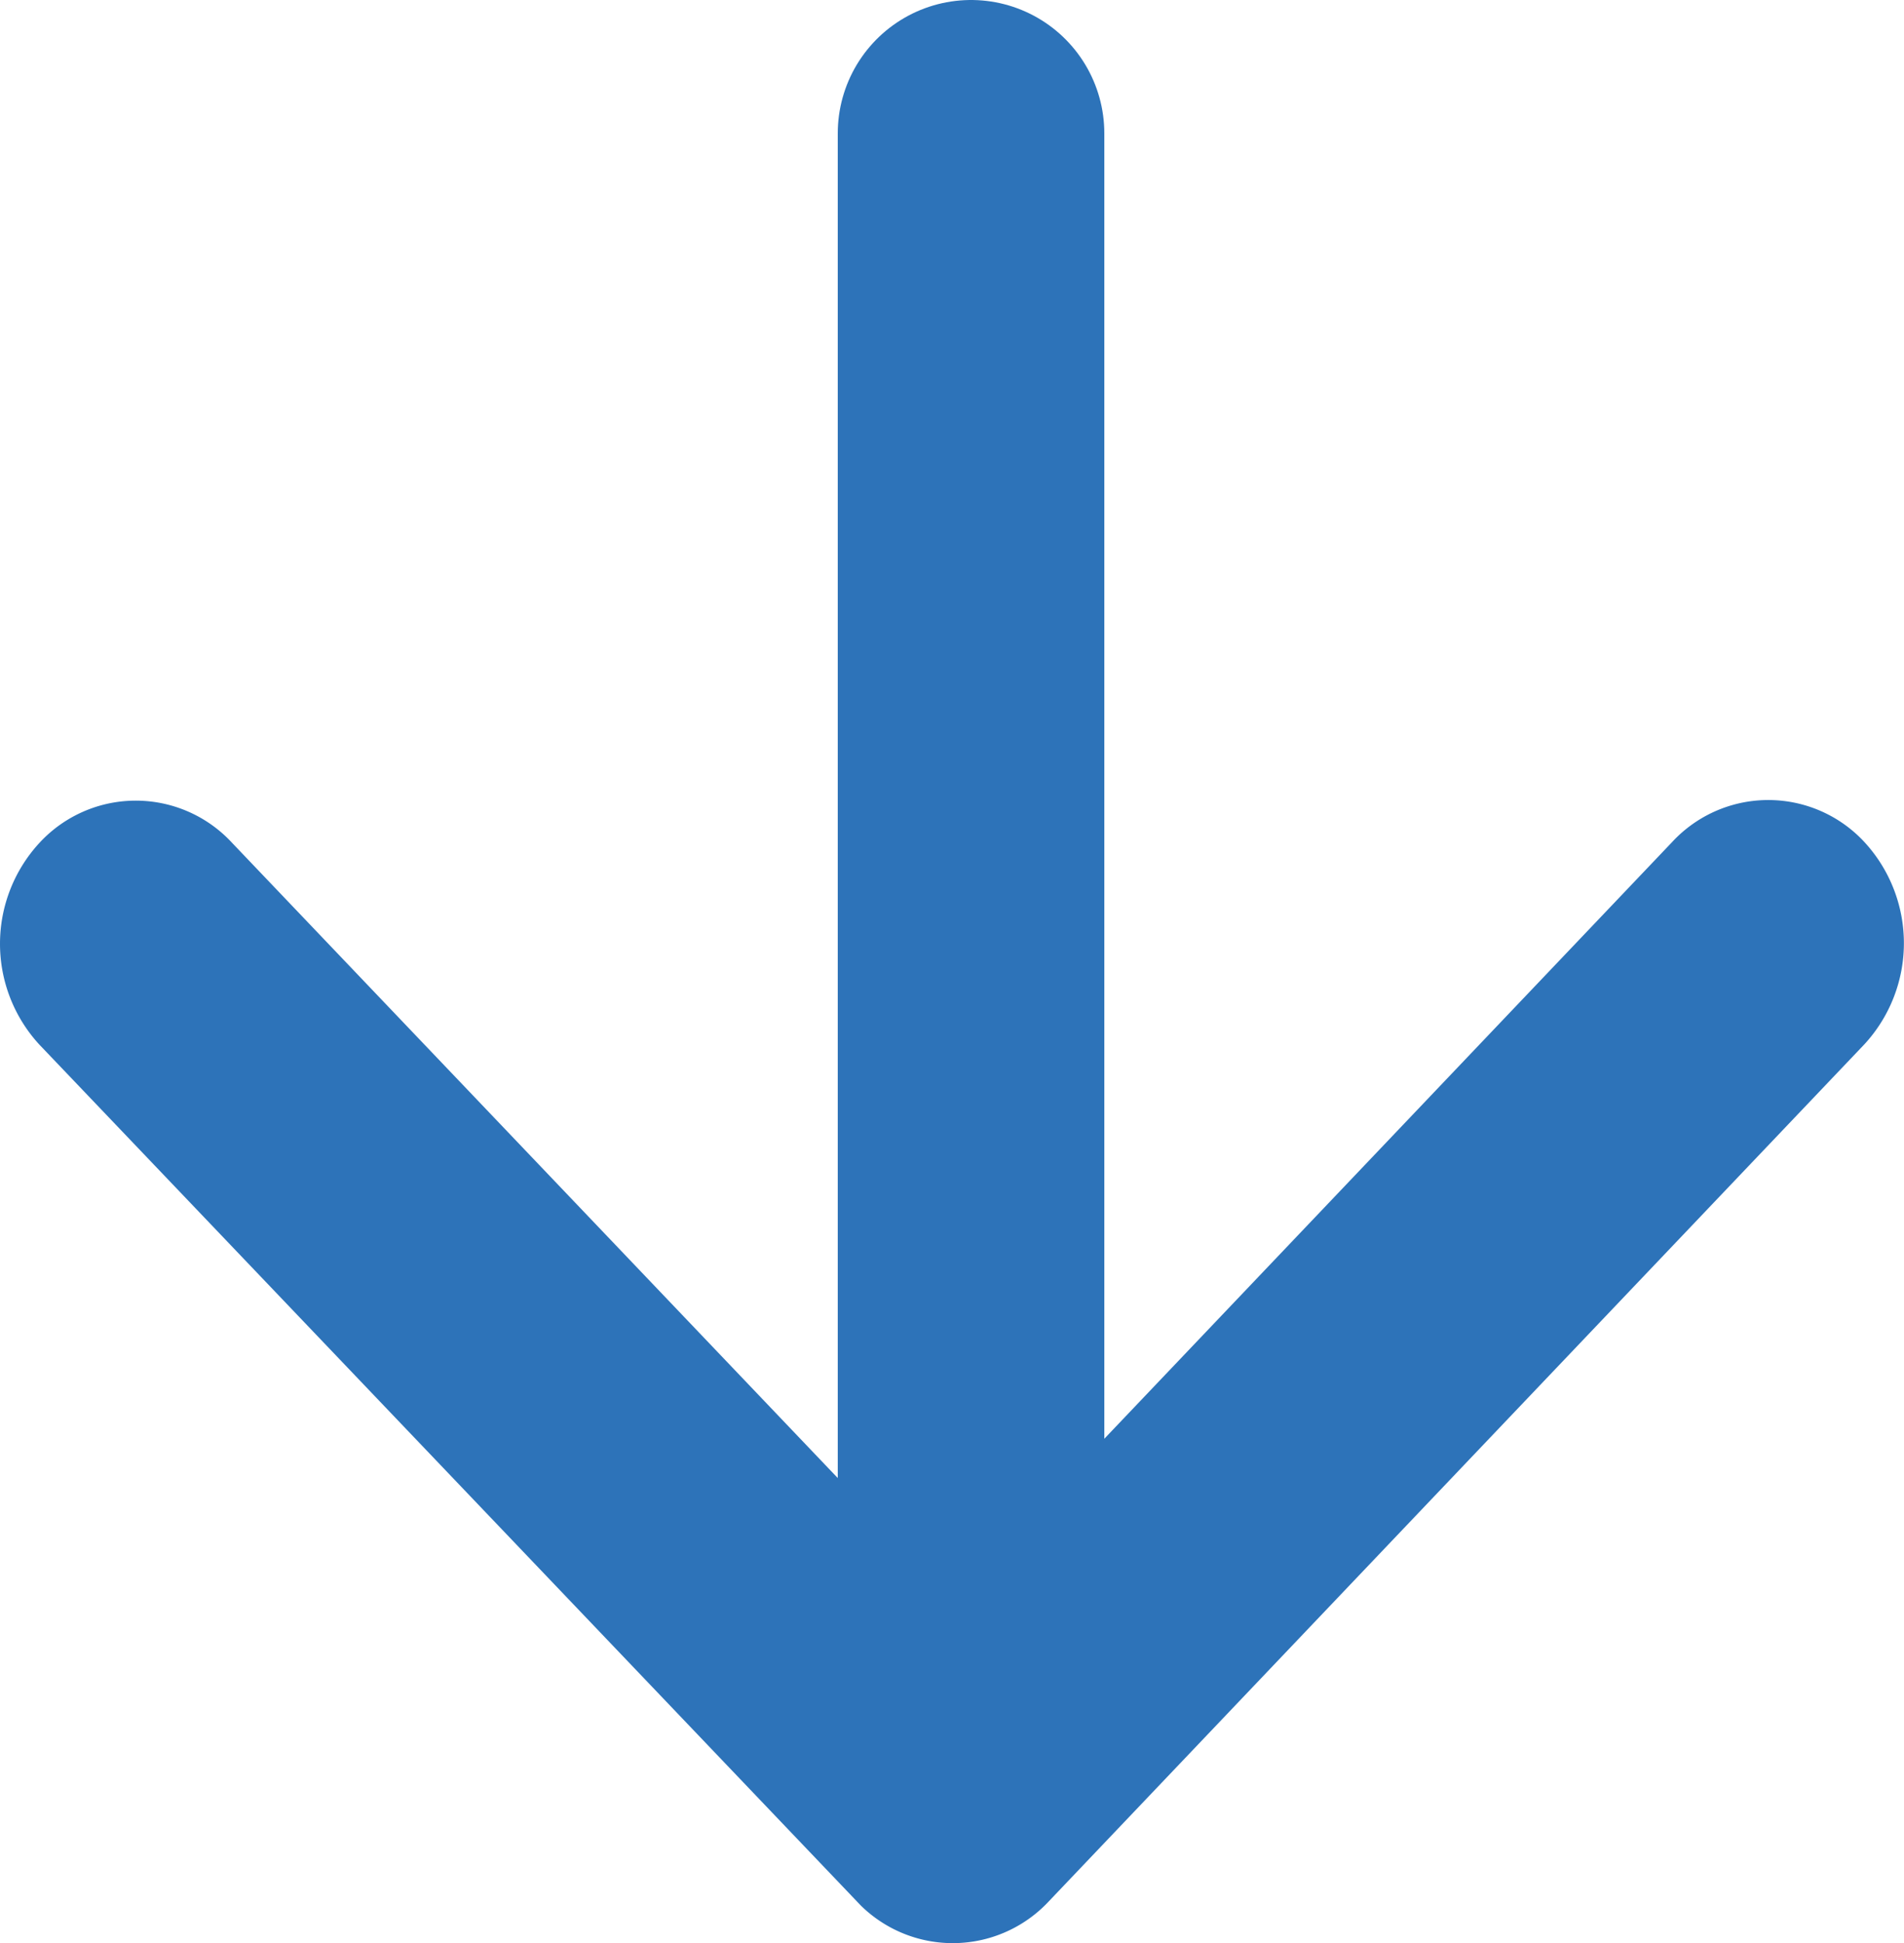
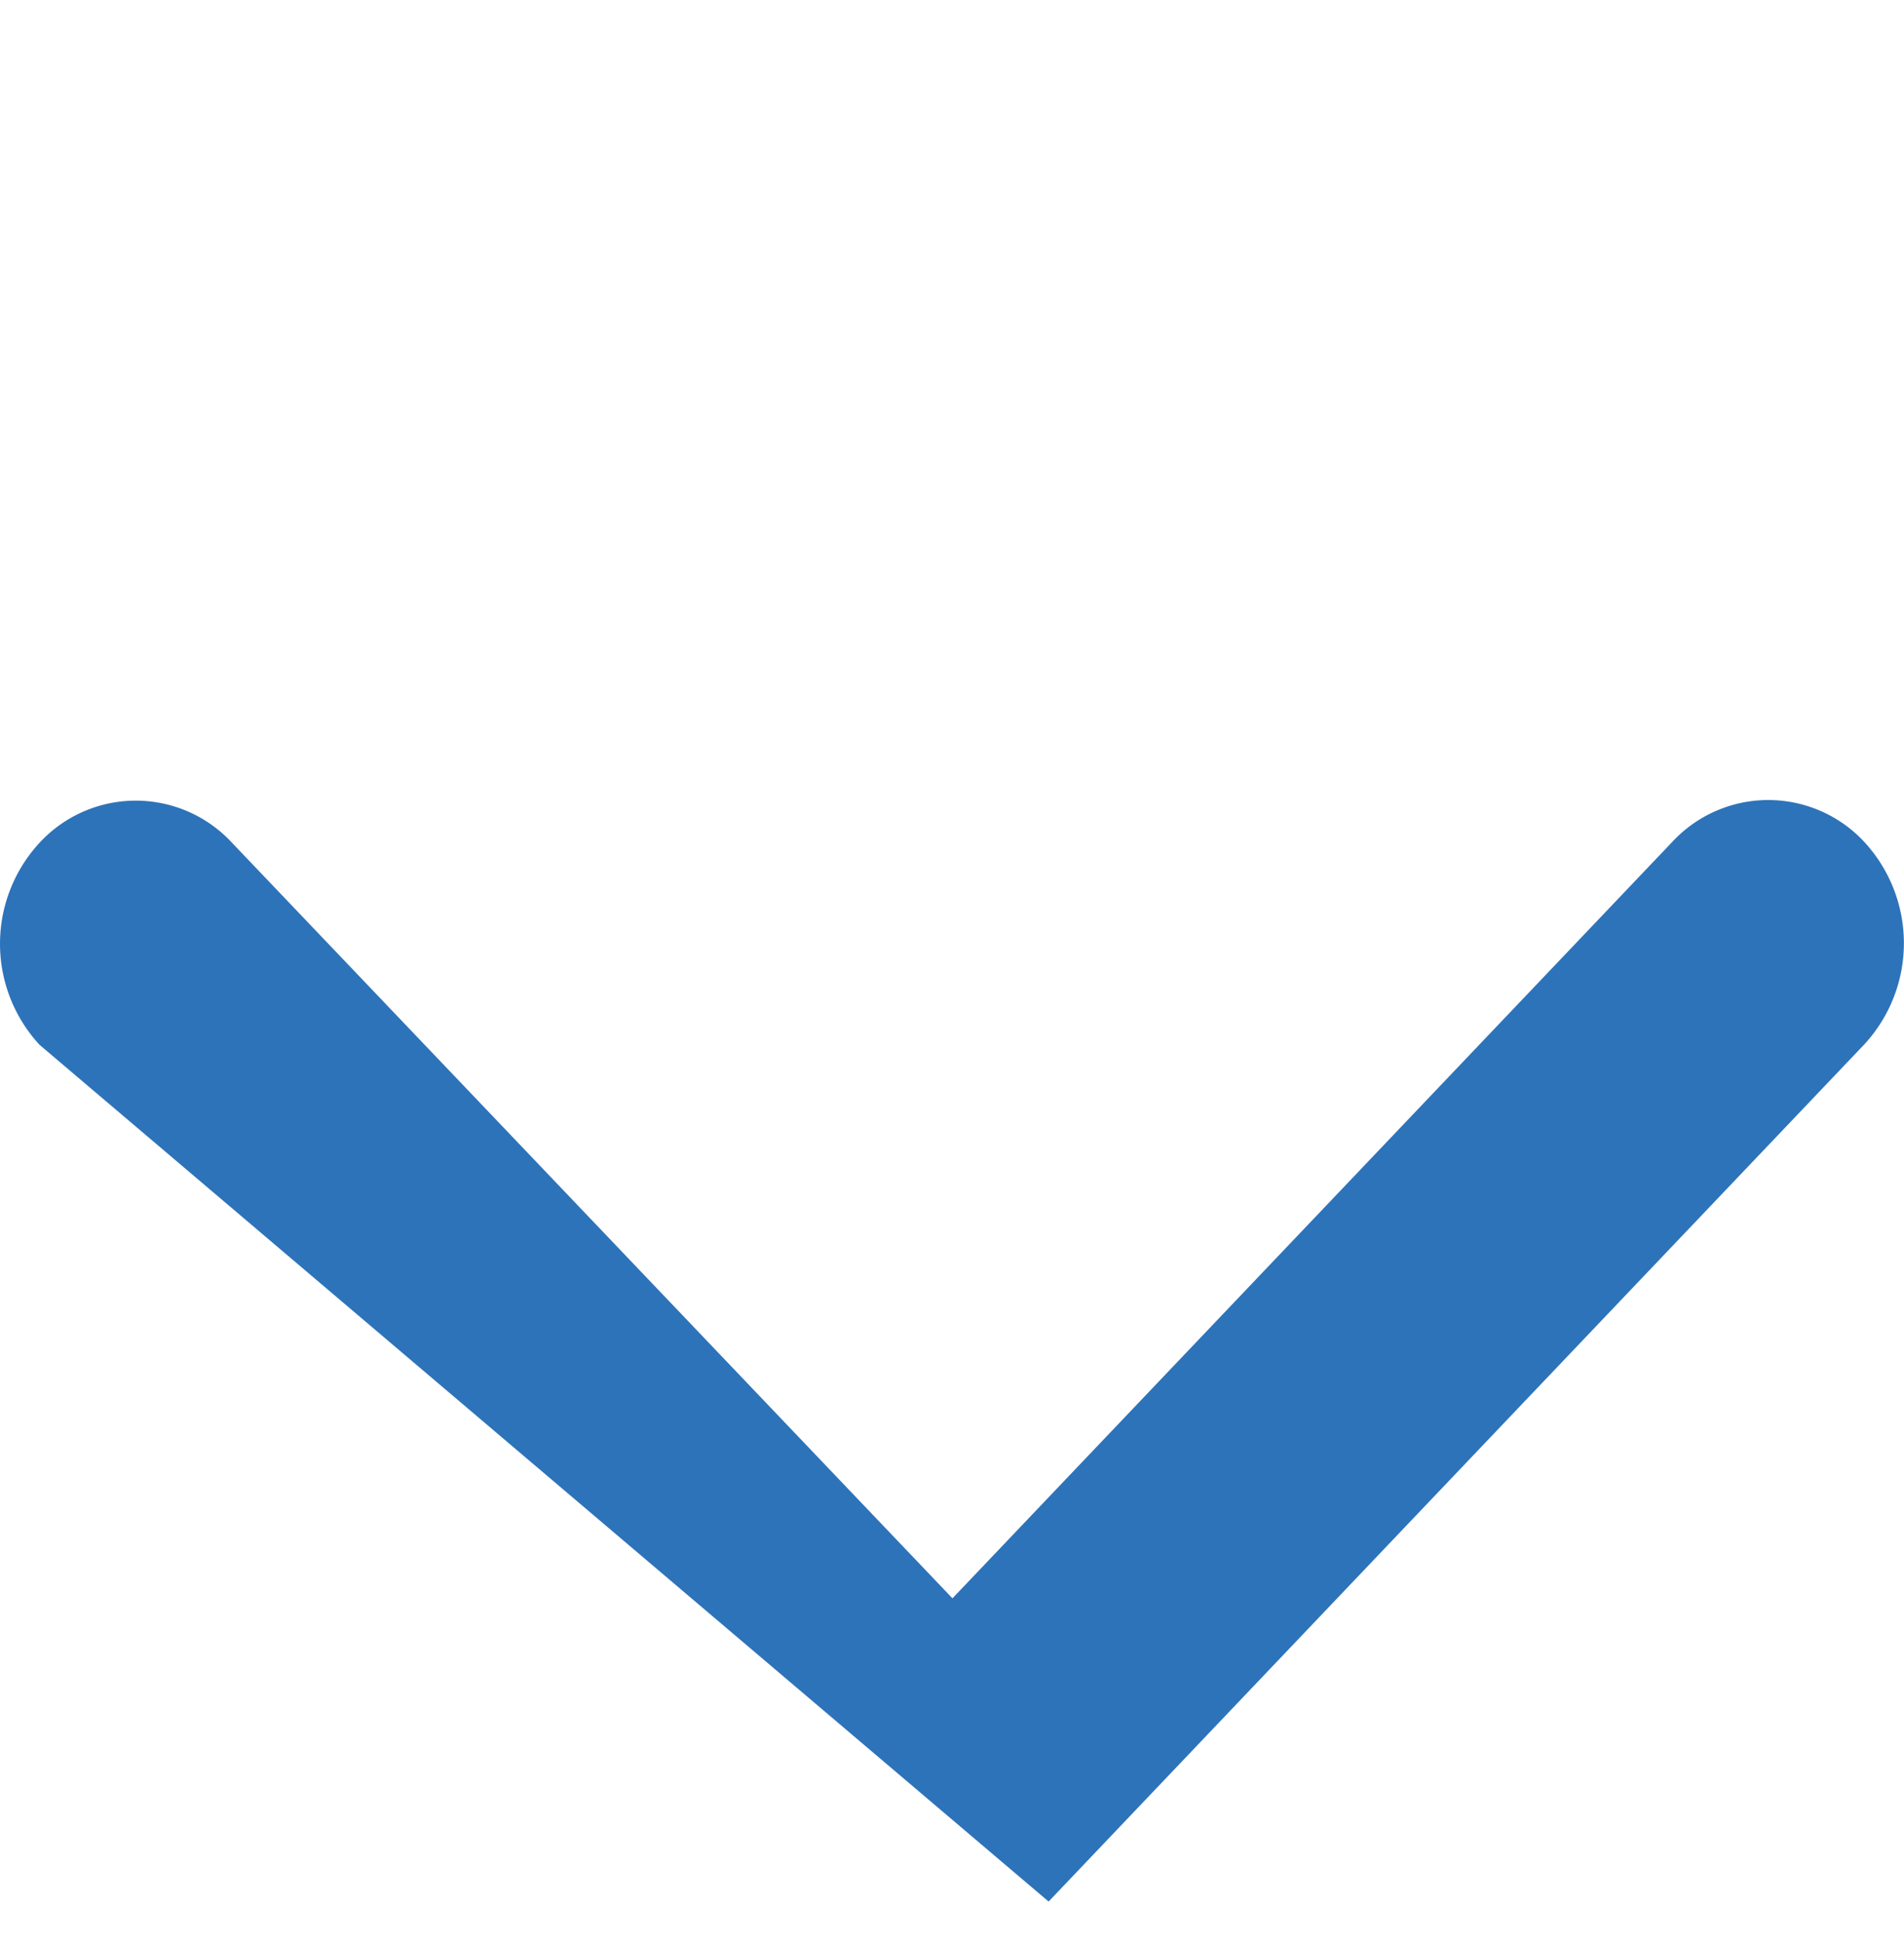
<svg xmlns="http://www.w3.org/2000/svg" width="50" height="51" viewBox="0 0 50 51">
  <g id="コンポーネント_32_1" data-name="コンポーネント 32 – 1" transform="translate(0 3.5)">
-     <path id="Icon_ionic-ios-arrow-down" data-name="Icon ionic-ios-arrow-down" d="M31.2,32.2,50.1,12.348a3.441,3.441,0,0,1,5.047,0,3.915,3.915,0,0,1,0,5.311l-21.422,22.5a3.447,3.447,0,0,1-4.927.109L7.23,17.675a3.905,3.905,0,0,1,0-5.311,3.441,3.441,0,0,1,5.047,0Z" transform="translate(-6.188 6.253)" fill="#2d73b9" />
-     <line id="線_1" data-name="線 1" y2="42" transform="translate(25.5)" fill="none" stroke="#2d73b9" stroke-linecap="round" stroke-width="7" />
+     <path id="Icon_ionic-ios-arrow-down" data-name="Icon ionic-ios-arrow-down" d="M31.2,32.2,50.1,12.348a3.441,3.441,0,0,1,5.047,0,3.915,3.915,0,0,1,0,5.311l-21.422,22.5L7.23,17.675a3.905,3.905,0,0,1,0-5.311,3.441,3.441,0,0,1,5.047,0Z" transform="translate(-6.188 6.253)" fill="#2d73b9" />
  </g>
</svg>